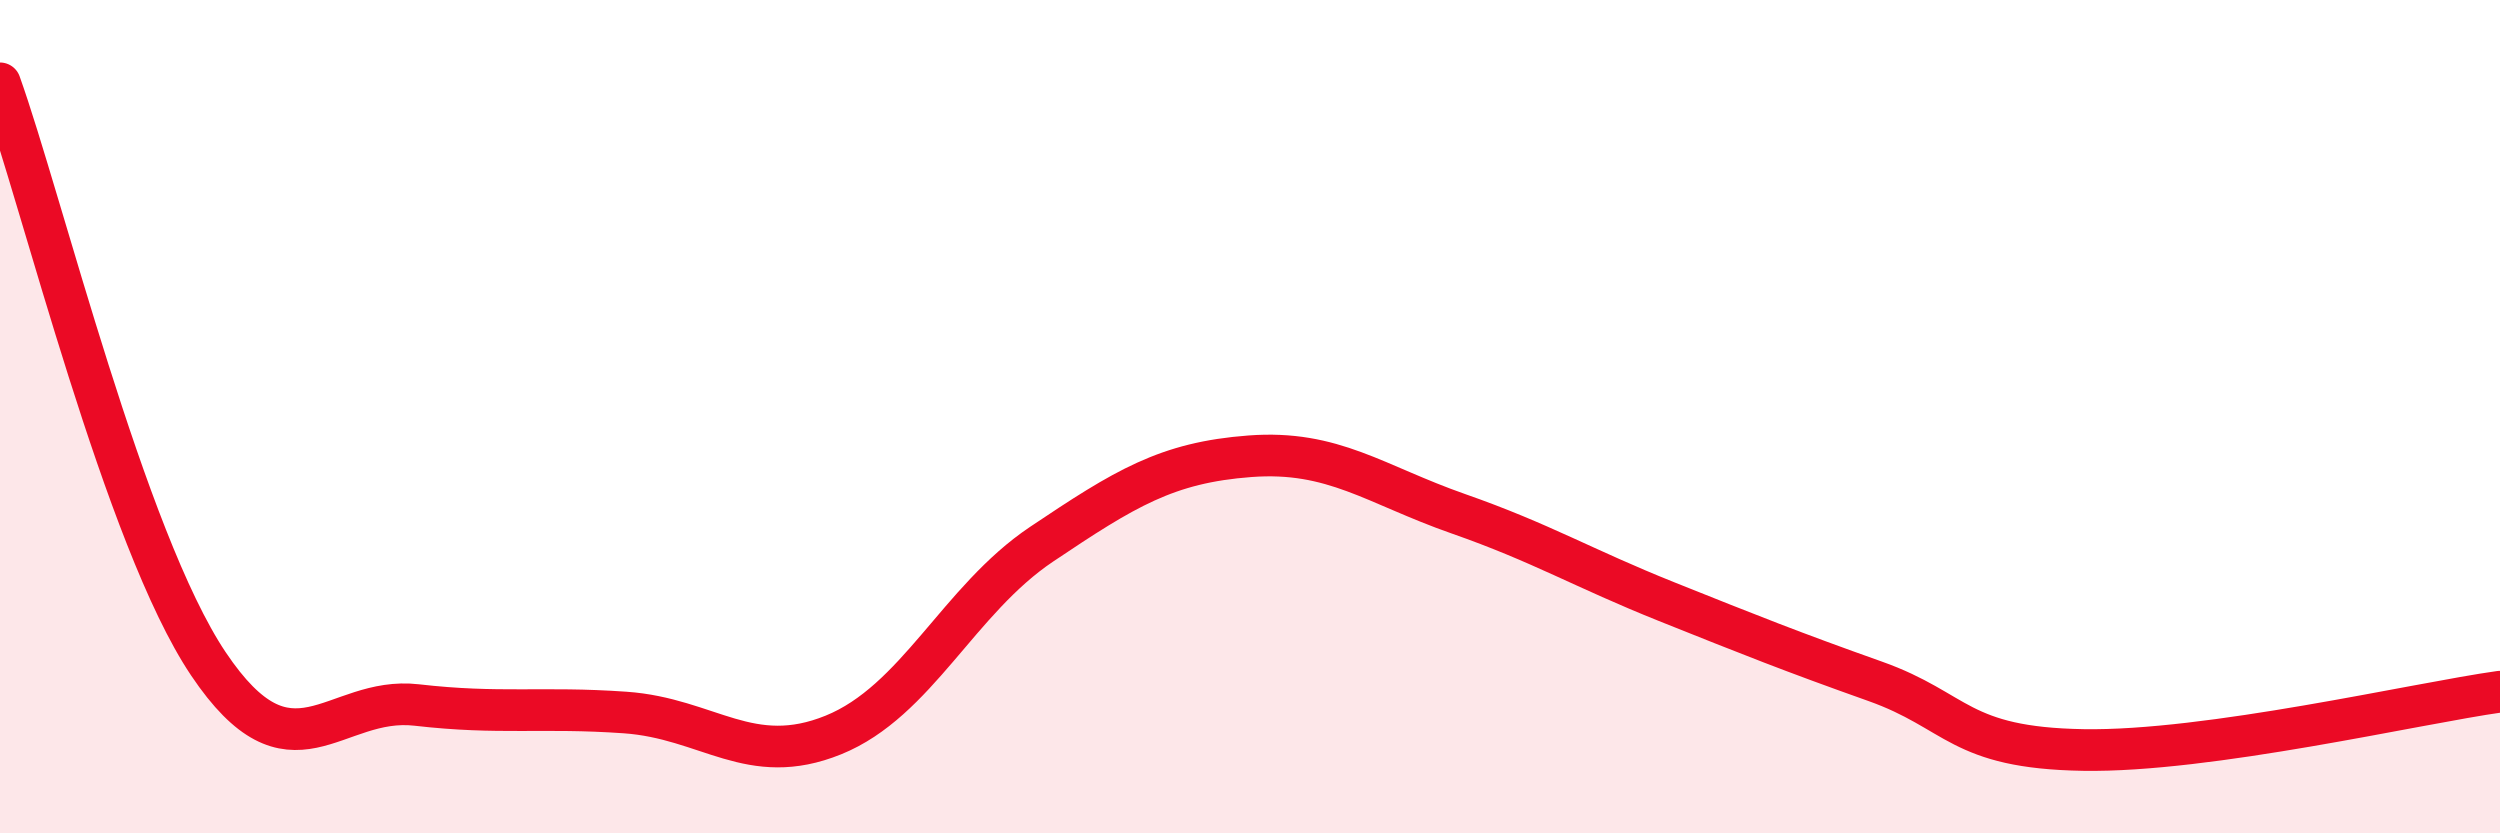
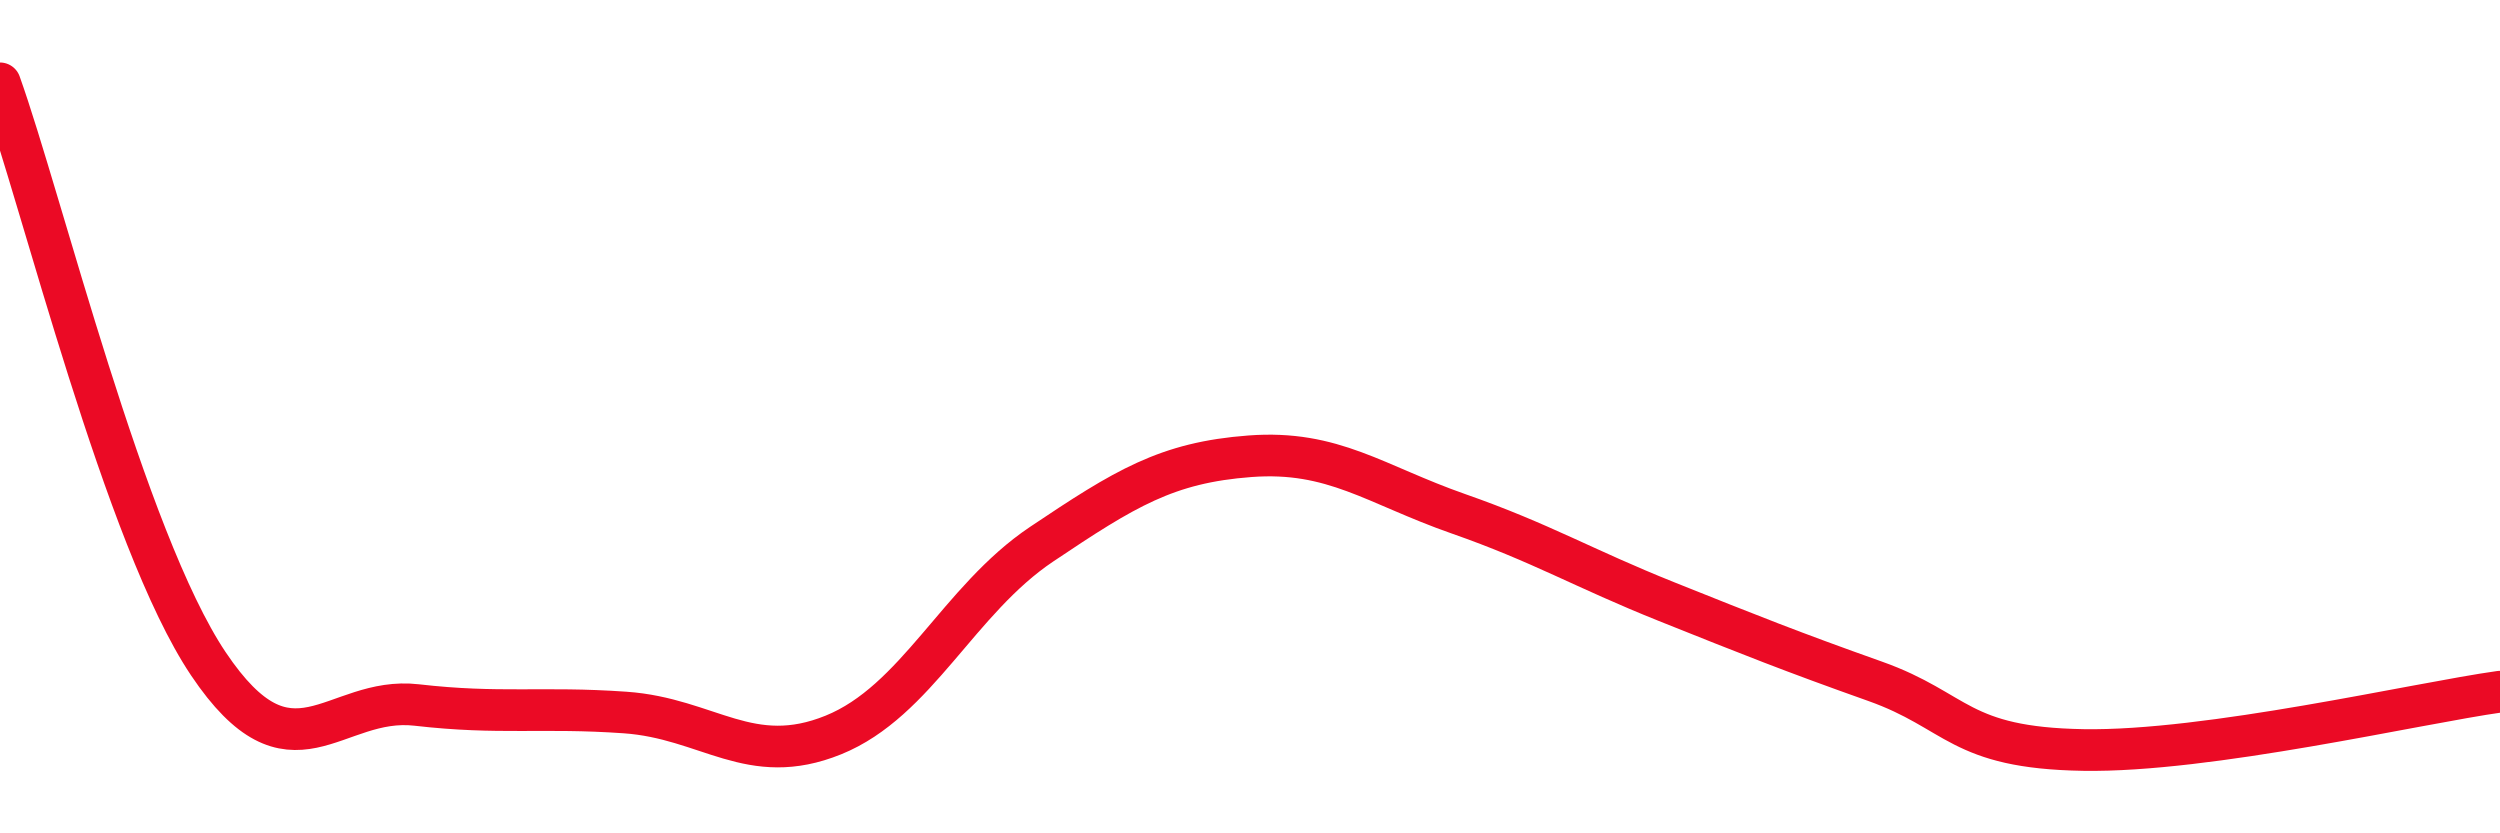
<svg xmlns="http://www.w3.org/2000/svg" width="60" height="20" viewBox="0 0 60 20">
-   <path d="M 0,2 C 1,4.79 3,12.95 5,15.93 C 7,18.91 8,16.69 10,16.92 C 12,17.15 13,16.96 15,17.1 C 17,17.24 18,18.45 20,17.64 C 22,16.83 23,14.4 25,13.06 C 27,11.72 28,11.1 30,10.95 C 32,10.8 33,11.63 35,12.33 C 37,13.03 38,13.64 40,14.44 C 42,15.24 43,15.64 45,16.35 C 47,17.06 47,17.95 50,18 C 53,18.05 58,16.88 60,16.6L60 20L0 20Z" fill="#EB0A25" opacity="0.1" stroke-linecap="round" stroke-linejoin="round" />
  <path d="M 0,2 C 1,4.79 3,12.95 5,15.93 C 7,18.91 8,16.69 10,16.92 C 12,17.15 13,16.96 15,17.1 C 17,17.24 18,18.45 20,17.64 C 22,16.83 23,14.4 25,13.06 C 27,11.72 28,11.1 30,10.95 C 32,10.8 33,11.63 35,12.33 C 37,13.03 38,13.64 40,14.44 C 42,15.24 43,15.64 45,16.35 C 47,17.06 47,17.95 50,18 C 53,18.05 58,16.88 60,16.6" stroke="#EB0A25" stroke-width="1" fill="none" stroke-linecap="round" stroke-linejoin="round" />
</svg>